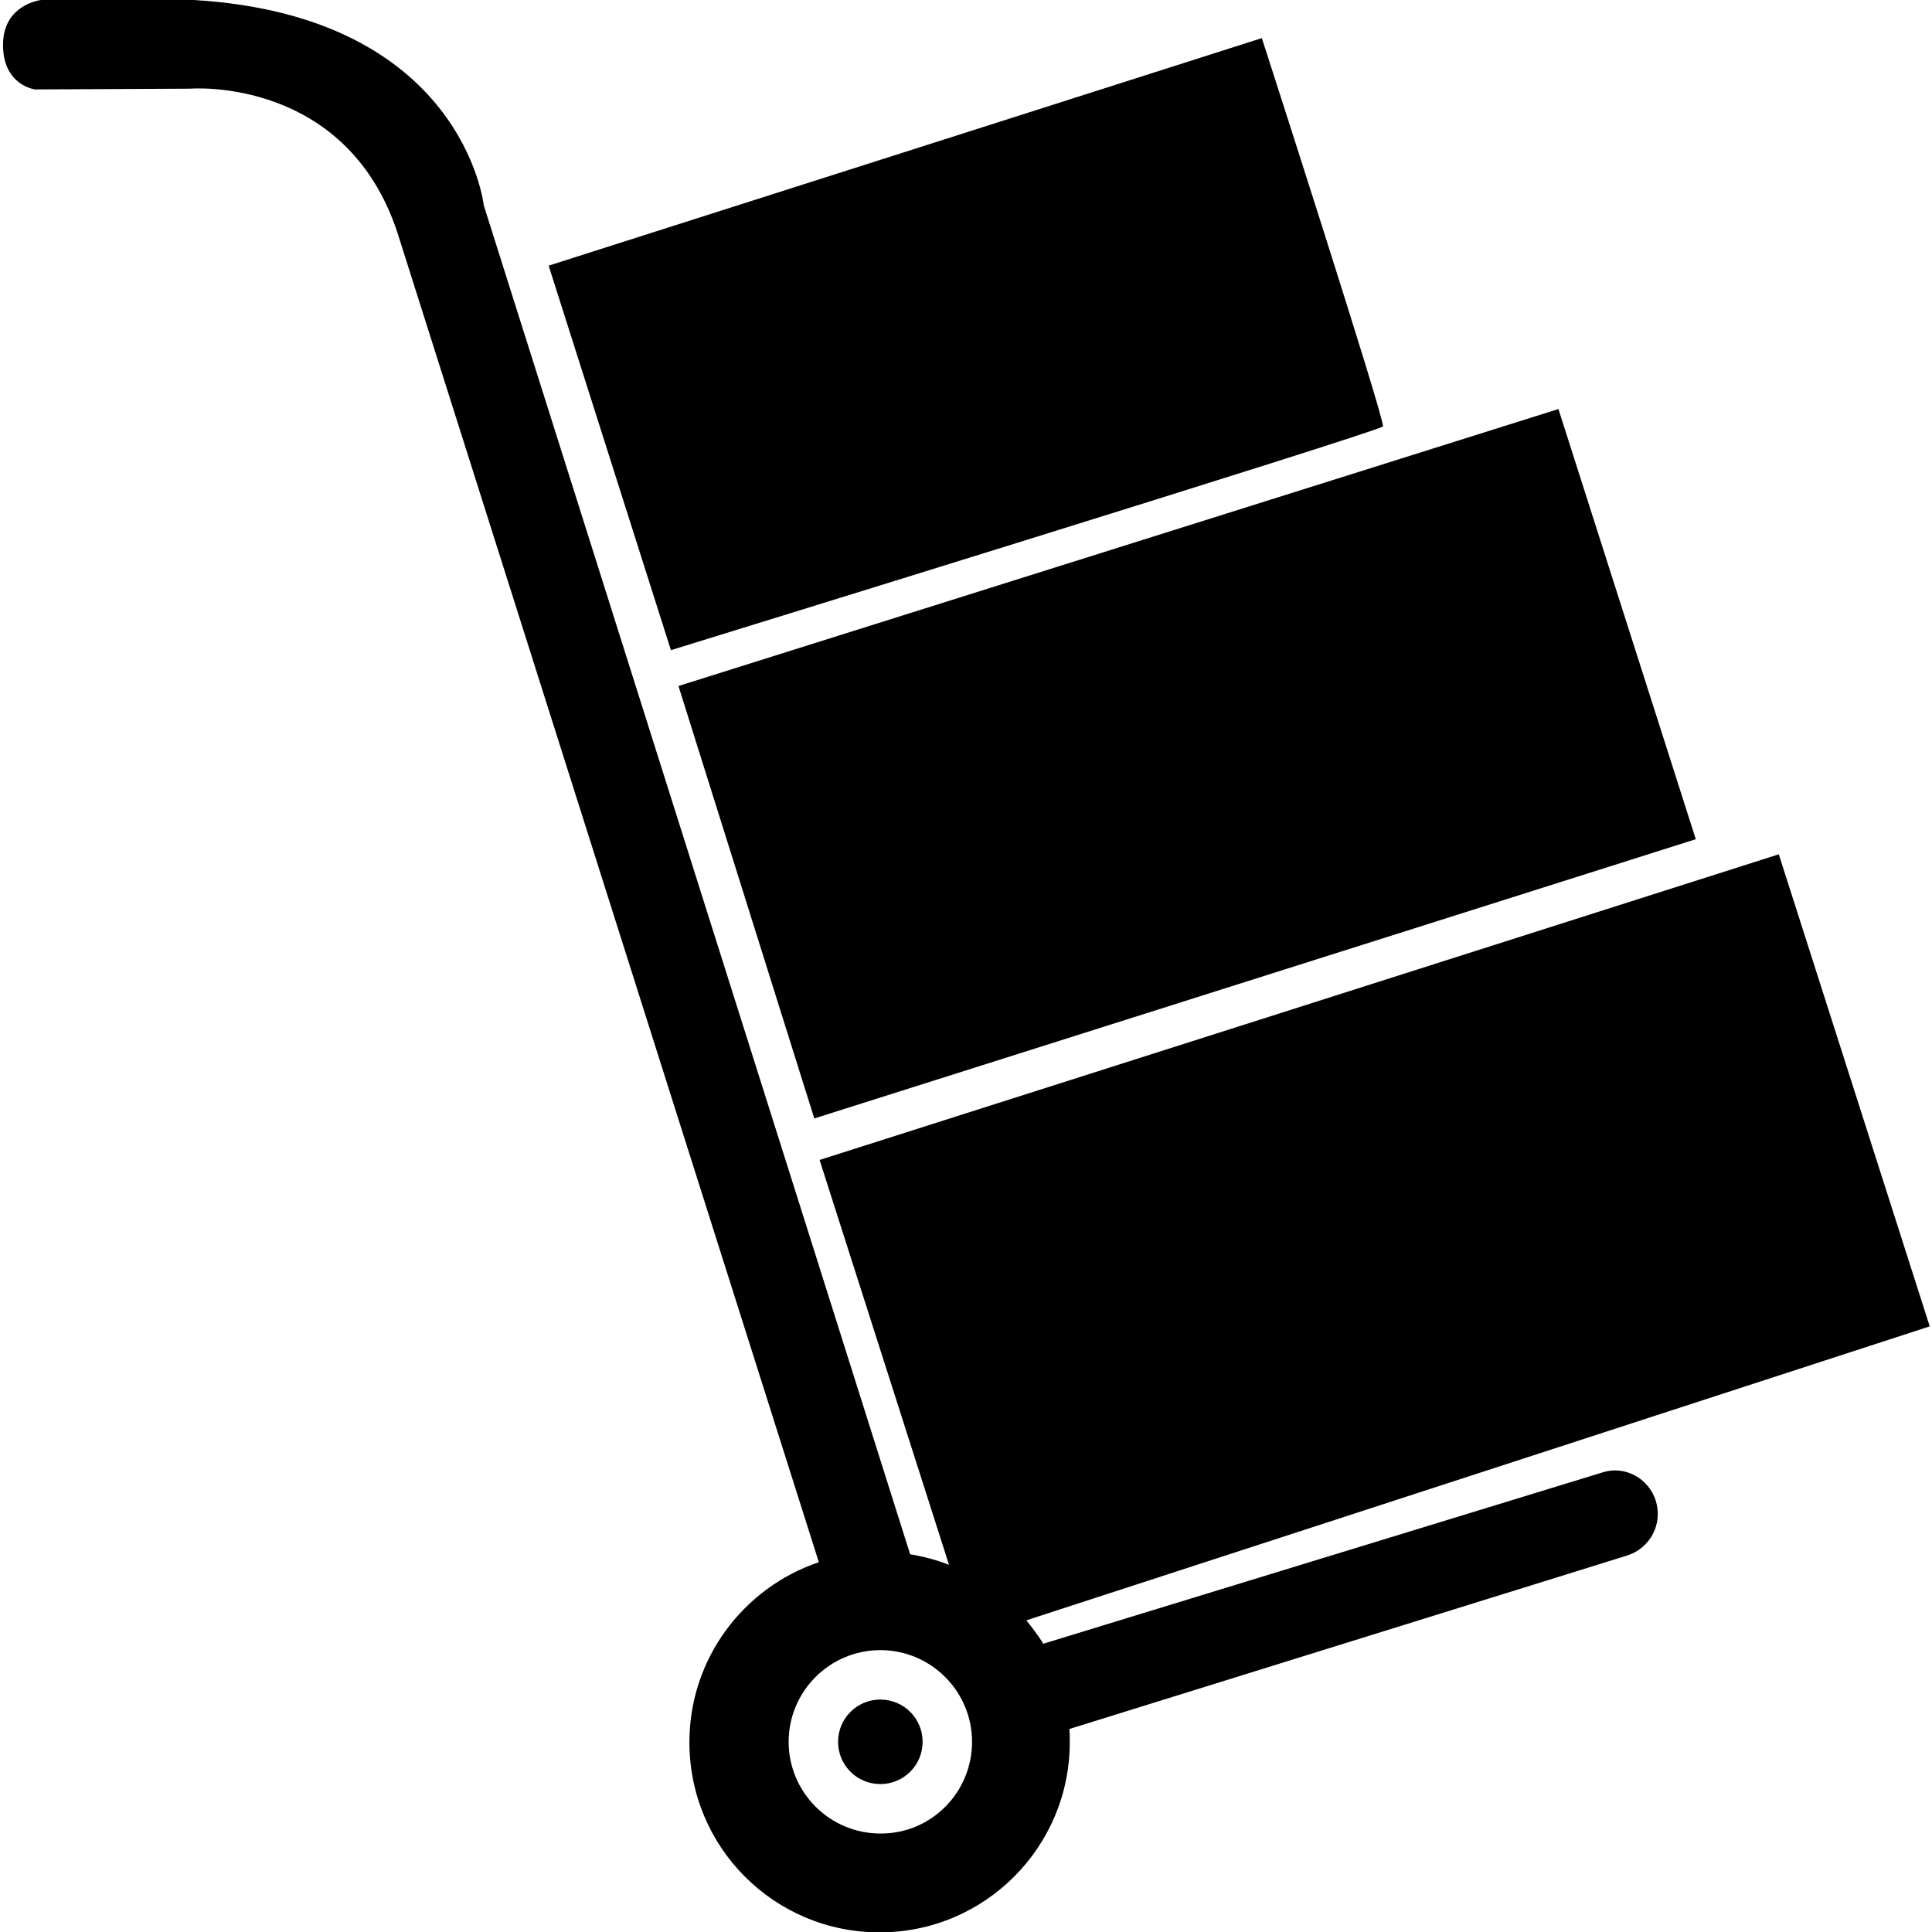
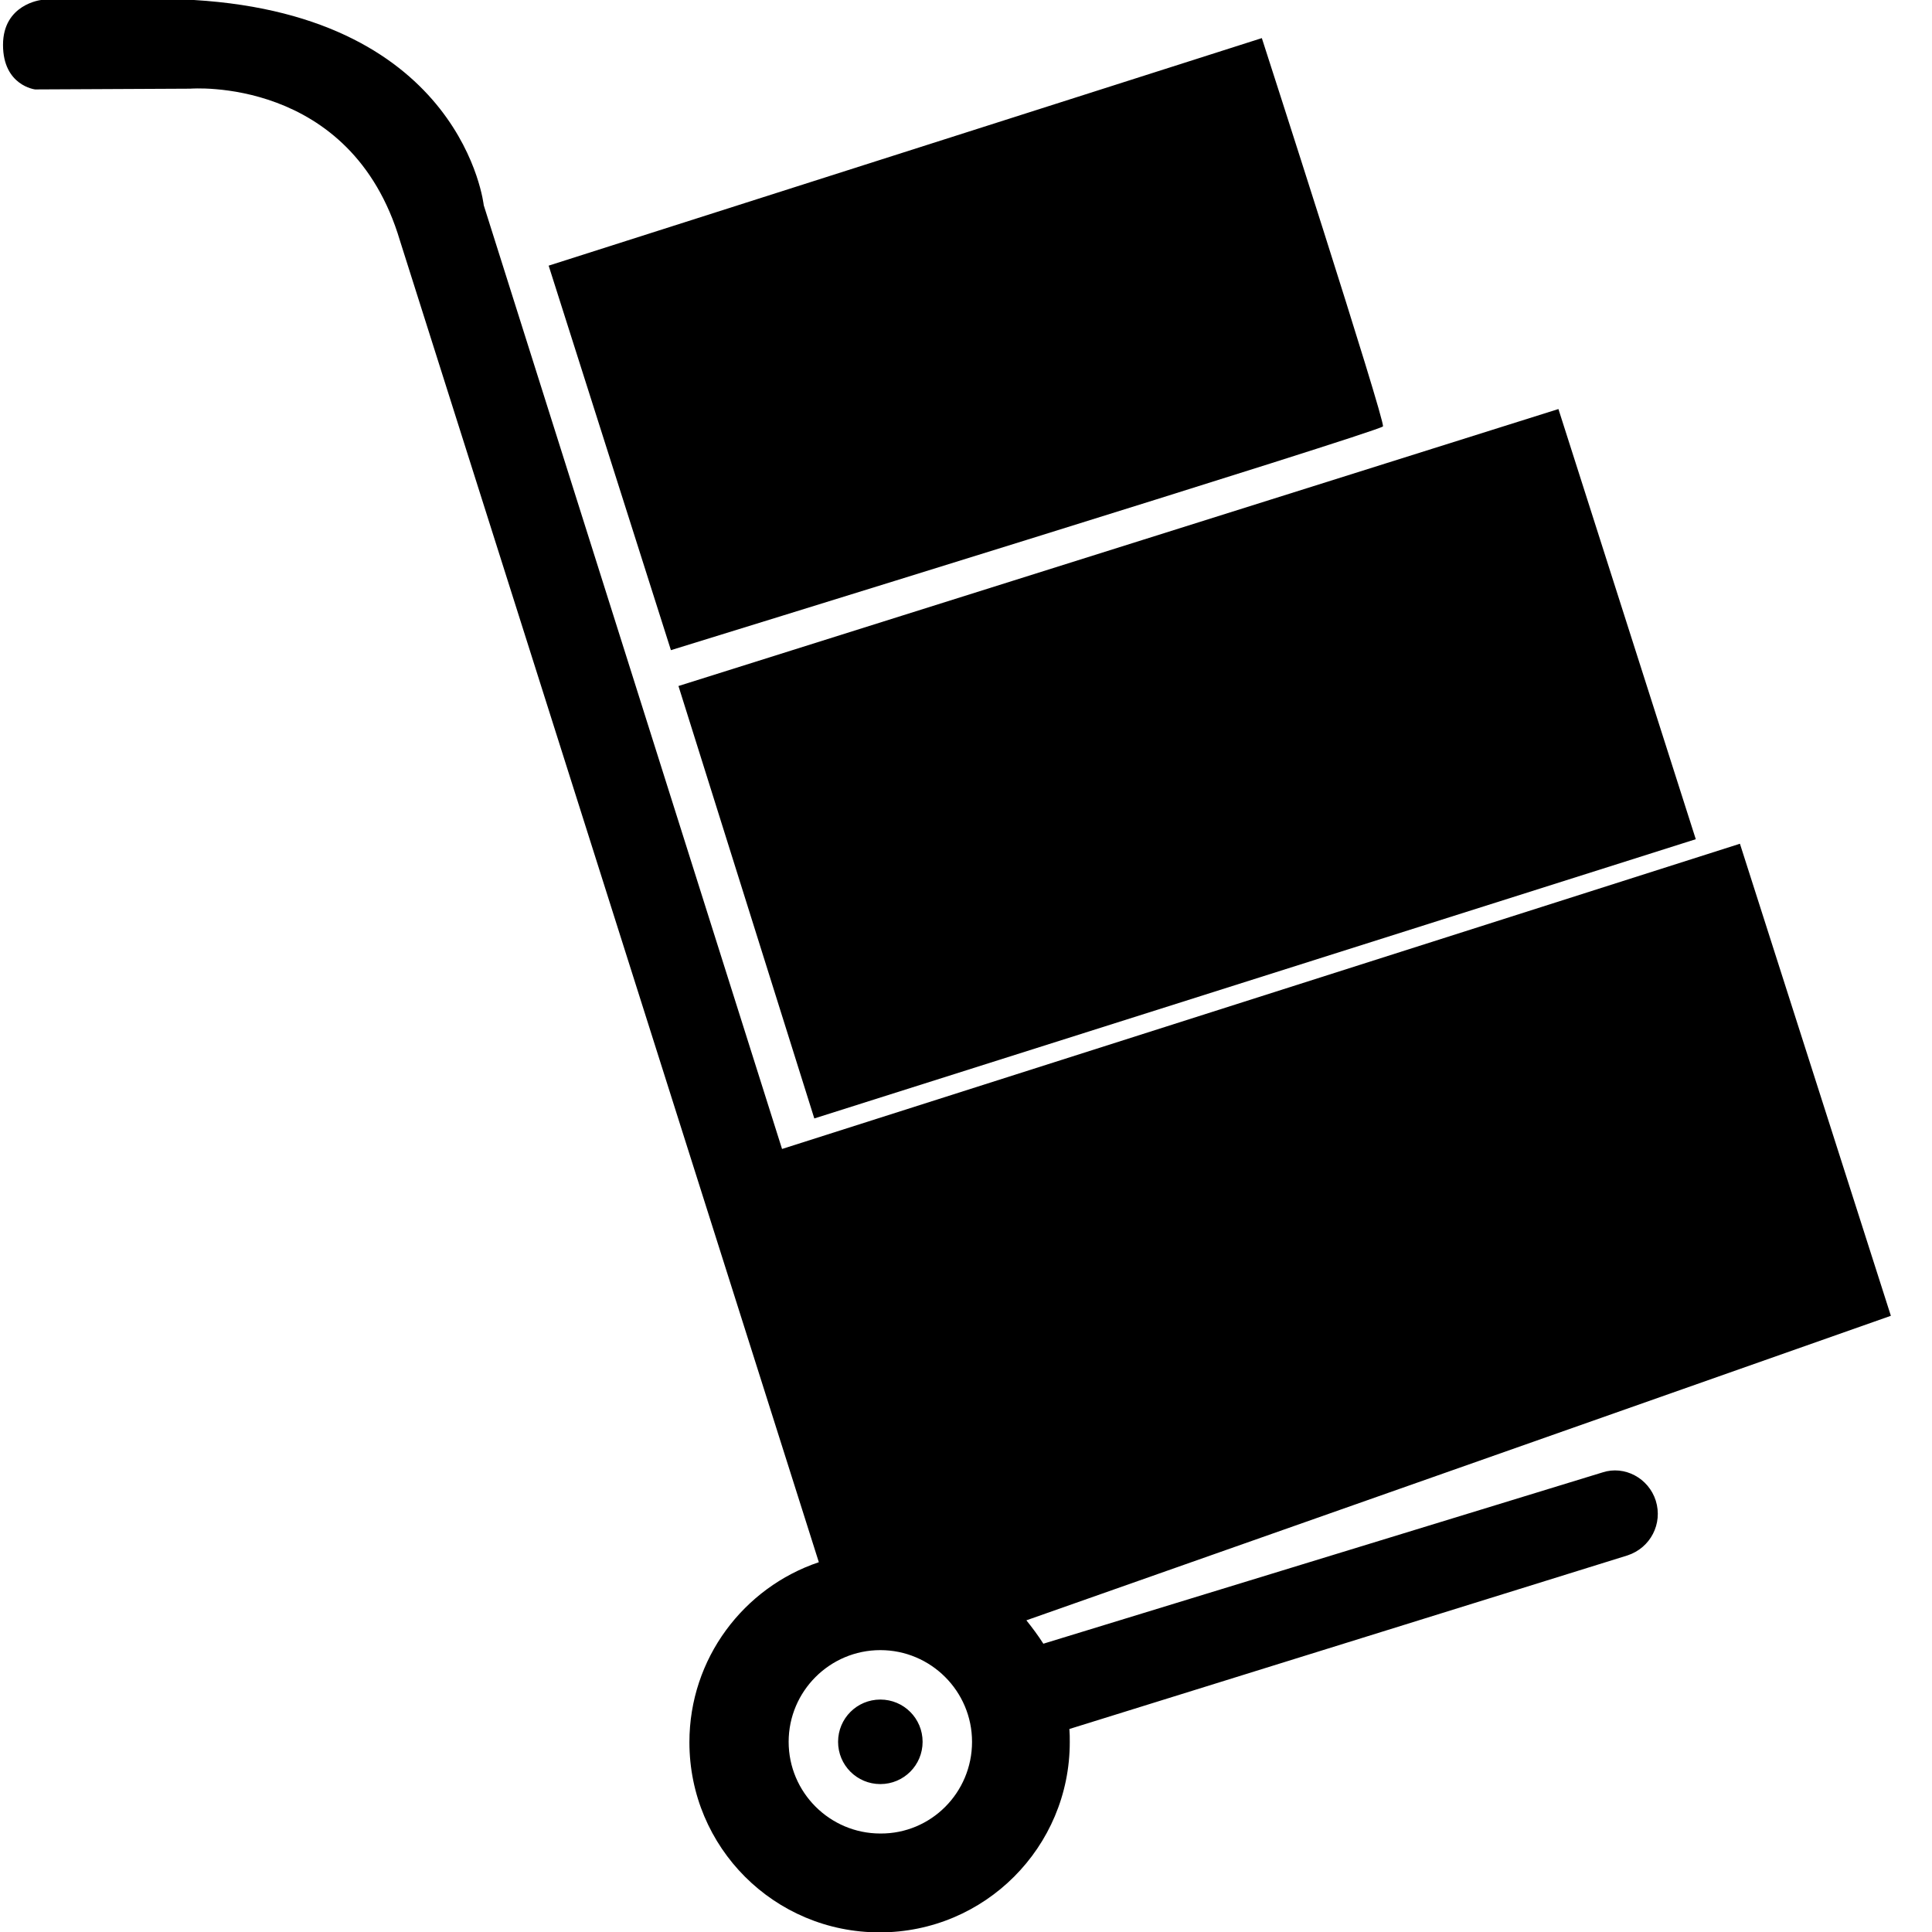
<svg xmlns="http://www.w3.org/2000/svg" version="1.1" id="Layer_1" x="0px" y="0px" viewBox="0 0 512 512" style="enable-background:new 0 0 512 512;" xml:space="preserve">
-   <path d="M244.5,461.6c0,6.2-5,11.2-11.2,11.2s-11.2-5-11.2-11.2s5-11.2,11.2-11.2S244.5,455.4,244.5,461.6z M145.4,70.4l32.4,101.9  c0,0,188-58,188.7-59.3S334.4,10.1,334.4,10.1L145.4,70.4z M179.8,181.8l36,114.6l233.6-74l-36.4-114L179.8,181.8z M438.8,397.7  c1.9,6.1-1.4,12.5-7.5,14.5l-147.9,46c0.1,1.2,0.1,2.3,0.1,3.5c0,27.8-22.5,50.4-50.4,50.4s-50.4-22.5-50.4-50.4  c0-22.2,14.4-41,34.3-47.7L106,63.8C93,20,50.4,23.5,50.4,23.5L9.3,23.7c0,0-8.5-1-8.5-11.8S10.9,0,10.9,0h40.5  c71.4,4.3,76.8,54.4,76.8,54.4l113,357.5c3.6,0.6,7,1.5,10.3,2.8l-34.3-107.3l254.2-81l40,125.1L272,429.4c1.6,2,3.1,4,4.5,6.2  l148.2-45.4C430.5,388.3,436.9,391.7,438.8,397.7z M257.6,461.6c0-13.4-10.9-24.3-24.3-24.3c-13.4,0-24.3,10.9-24.3,24.3  s10.9,24.3,24.3,24.3C246.7,486,257.6,475.1,257.6,461.6z" />
+   <path d="M244.5,461.6c0,6.2-5,11.2-11.2,11.2s-11.2-5-11.2-11.2s5-11.2,11.2-11.2S244.5,455.4,244.5,461.6z M145.4,70.4l32.4,101.9  c0,0,188-58,188.7-59.3S334.4,10.1,334.4,10.1L145.4,70.4z M179.8,181.8l36,114.6l233.6-74l-36.4-114L179.8,181.8z M438.8,397.7  c1.9,6.1-1.4,12.5-7.5,14.5l-147.9,46c0.1,1.2,0.1,2.3,0.1,3.5c0,27.8-22.5,50.4-50.4,50.4s-50.4-22.5-50.4-50.4  c0-22.2,14.4-41,34.3-47.7L106,63.8C93,20,50.4,23.5,50.4,23.5L9.3,23.7c0,0-8.5-1-8.5-11.8S10.9,0,10.9,0h40.5  c71.4,4.3,76.8,54.4,76.8,54.4l113,357.5l-34.3-107.3l254.2-81l40,125.1L272,429.4c1.6,2,3.1,4,4.5,6.2  l148.2-45.4C430.5,388.3,436.9,391.7,438.8,397.7z M257.6,461.6c0-13.4-10.9-24.3-24.3-24.3c-13.4,0-24.3,10.9-24.3,24.3  s10.9,24.3,24.3,24.3C246.7,486,257.6,475.1,257.6,461.6z" />
</svg>